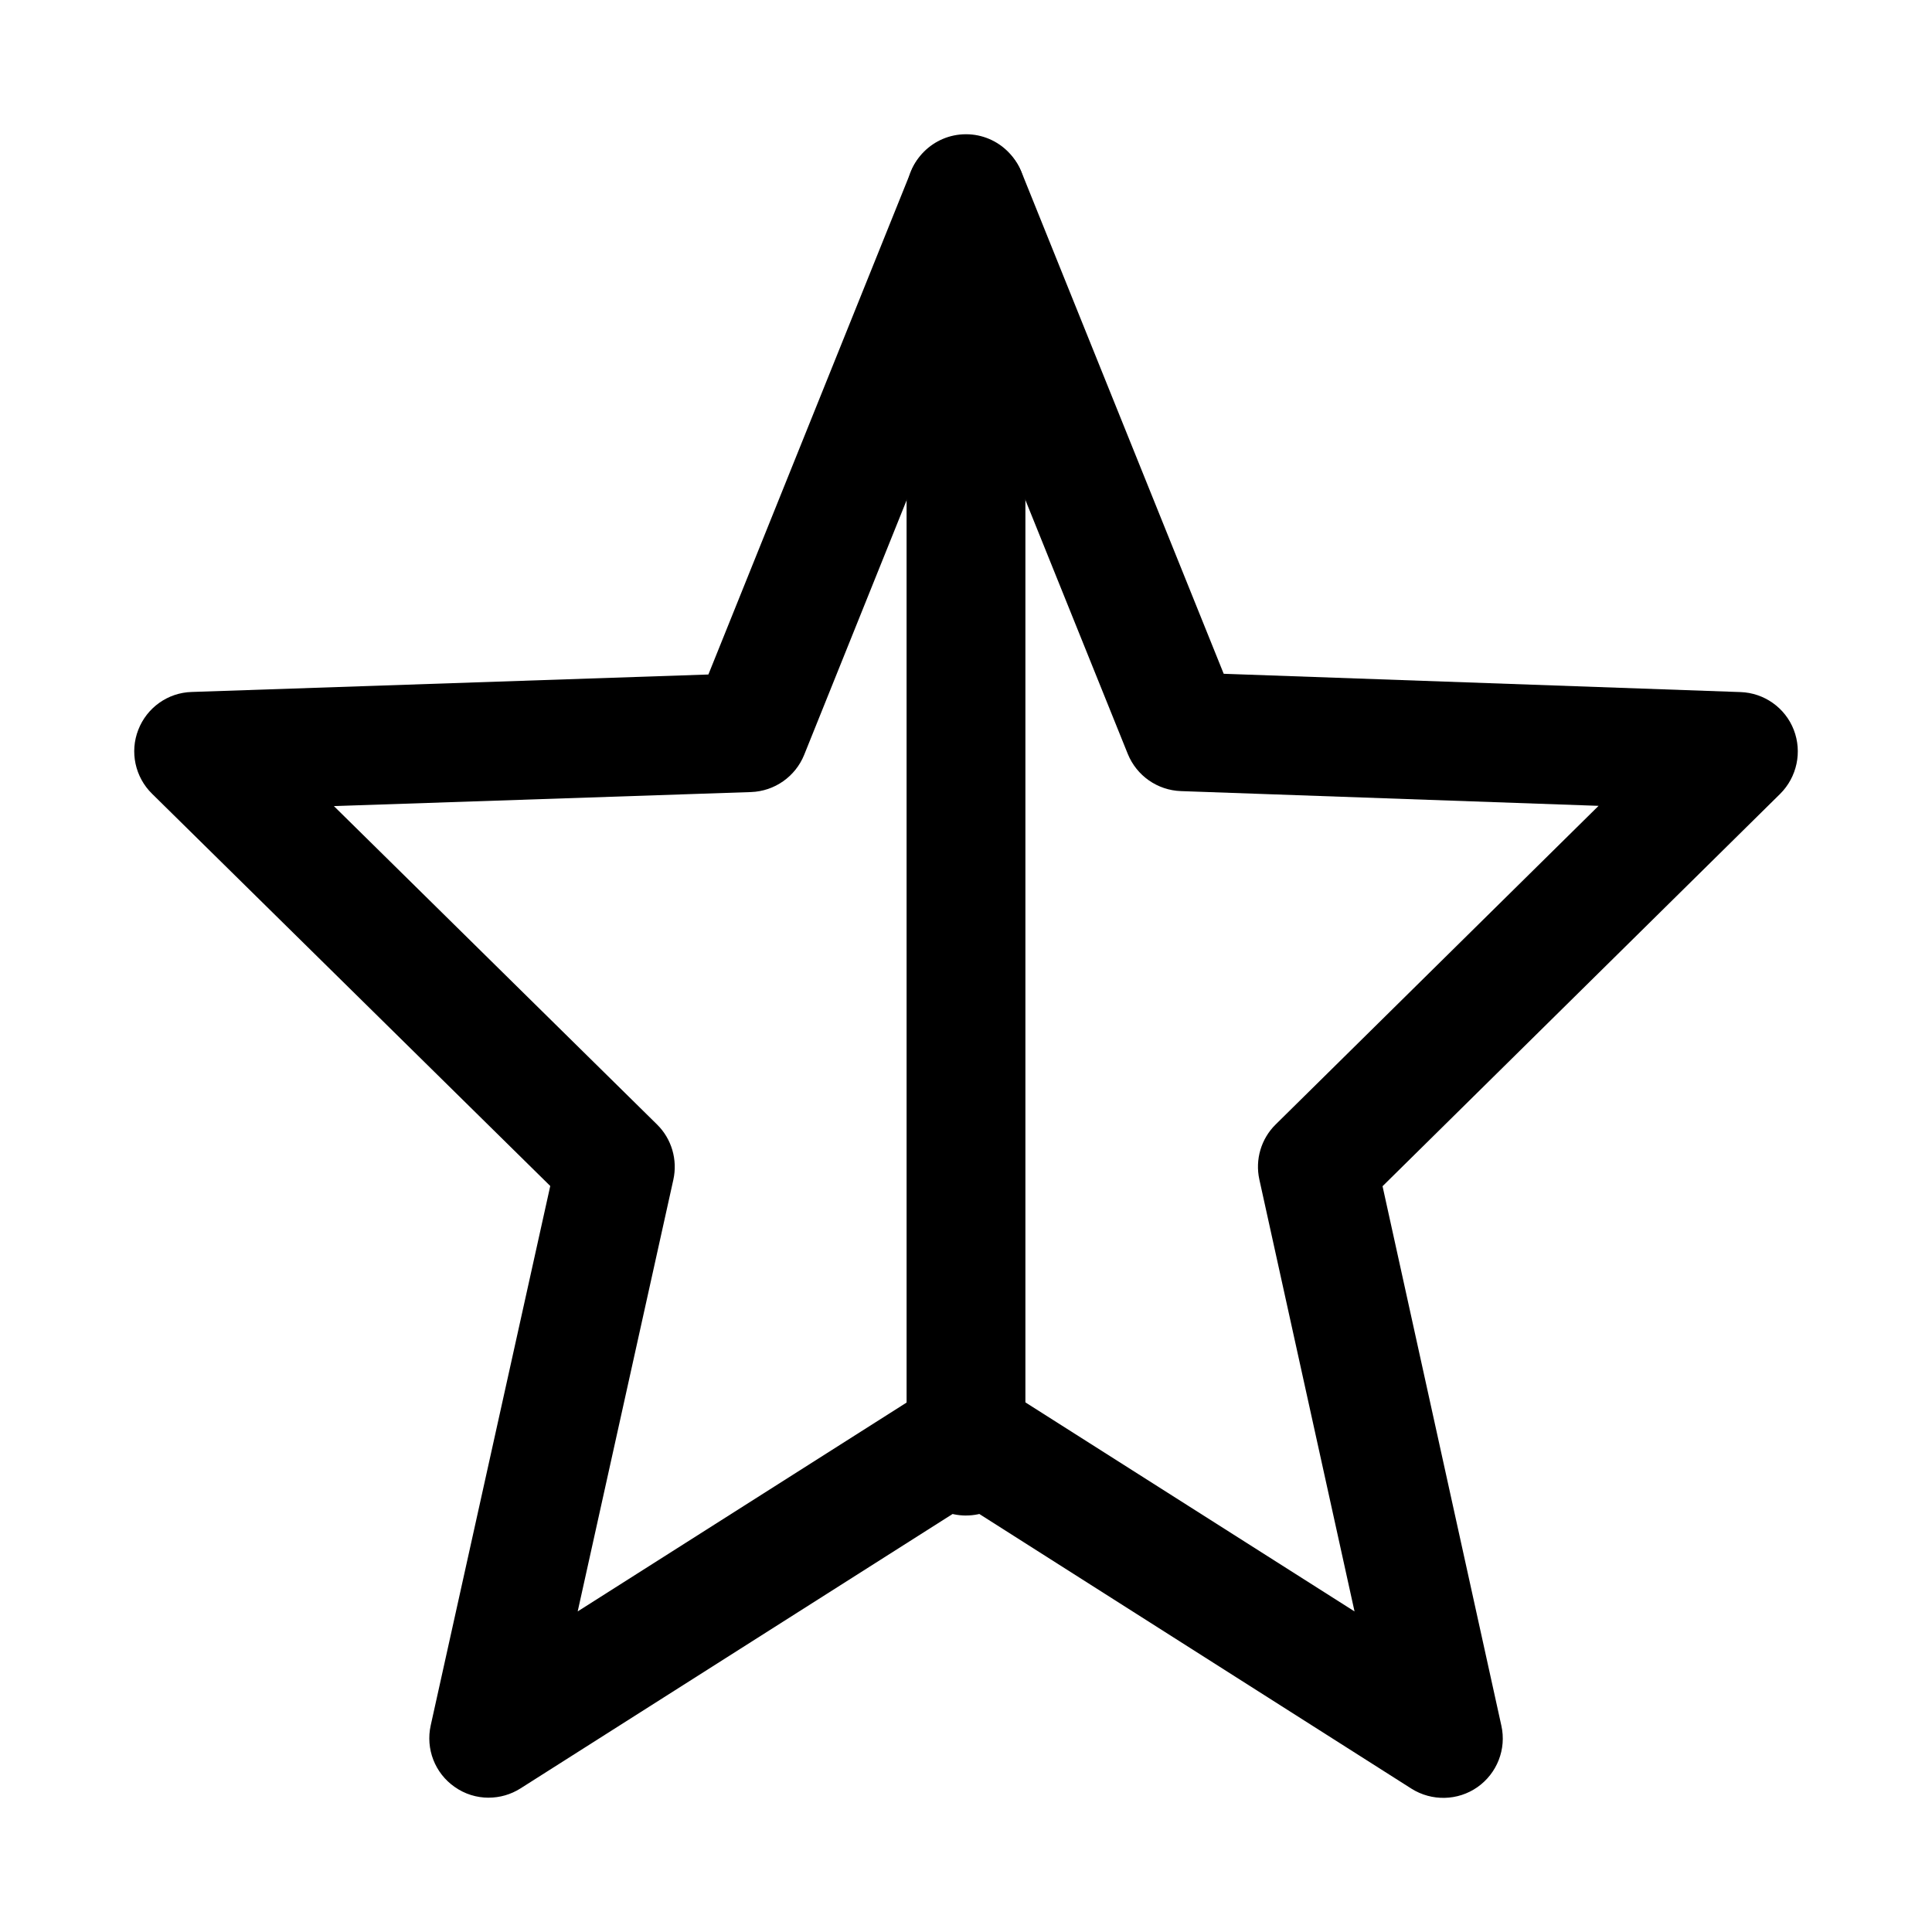
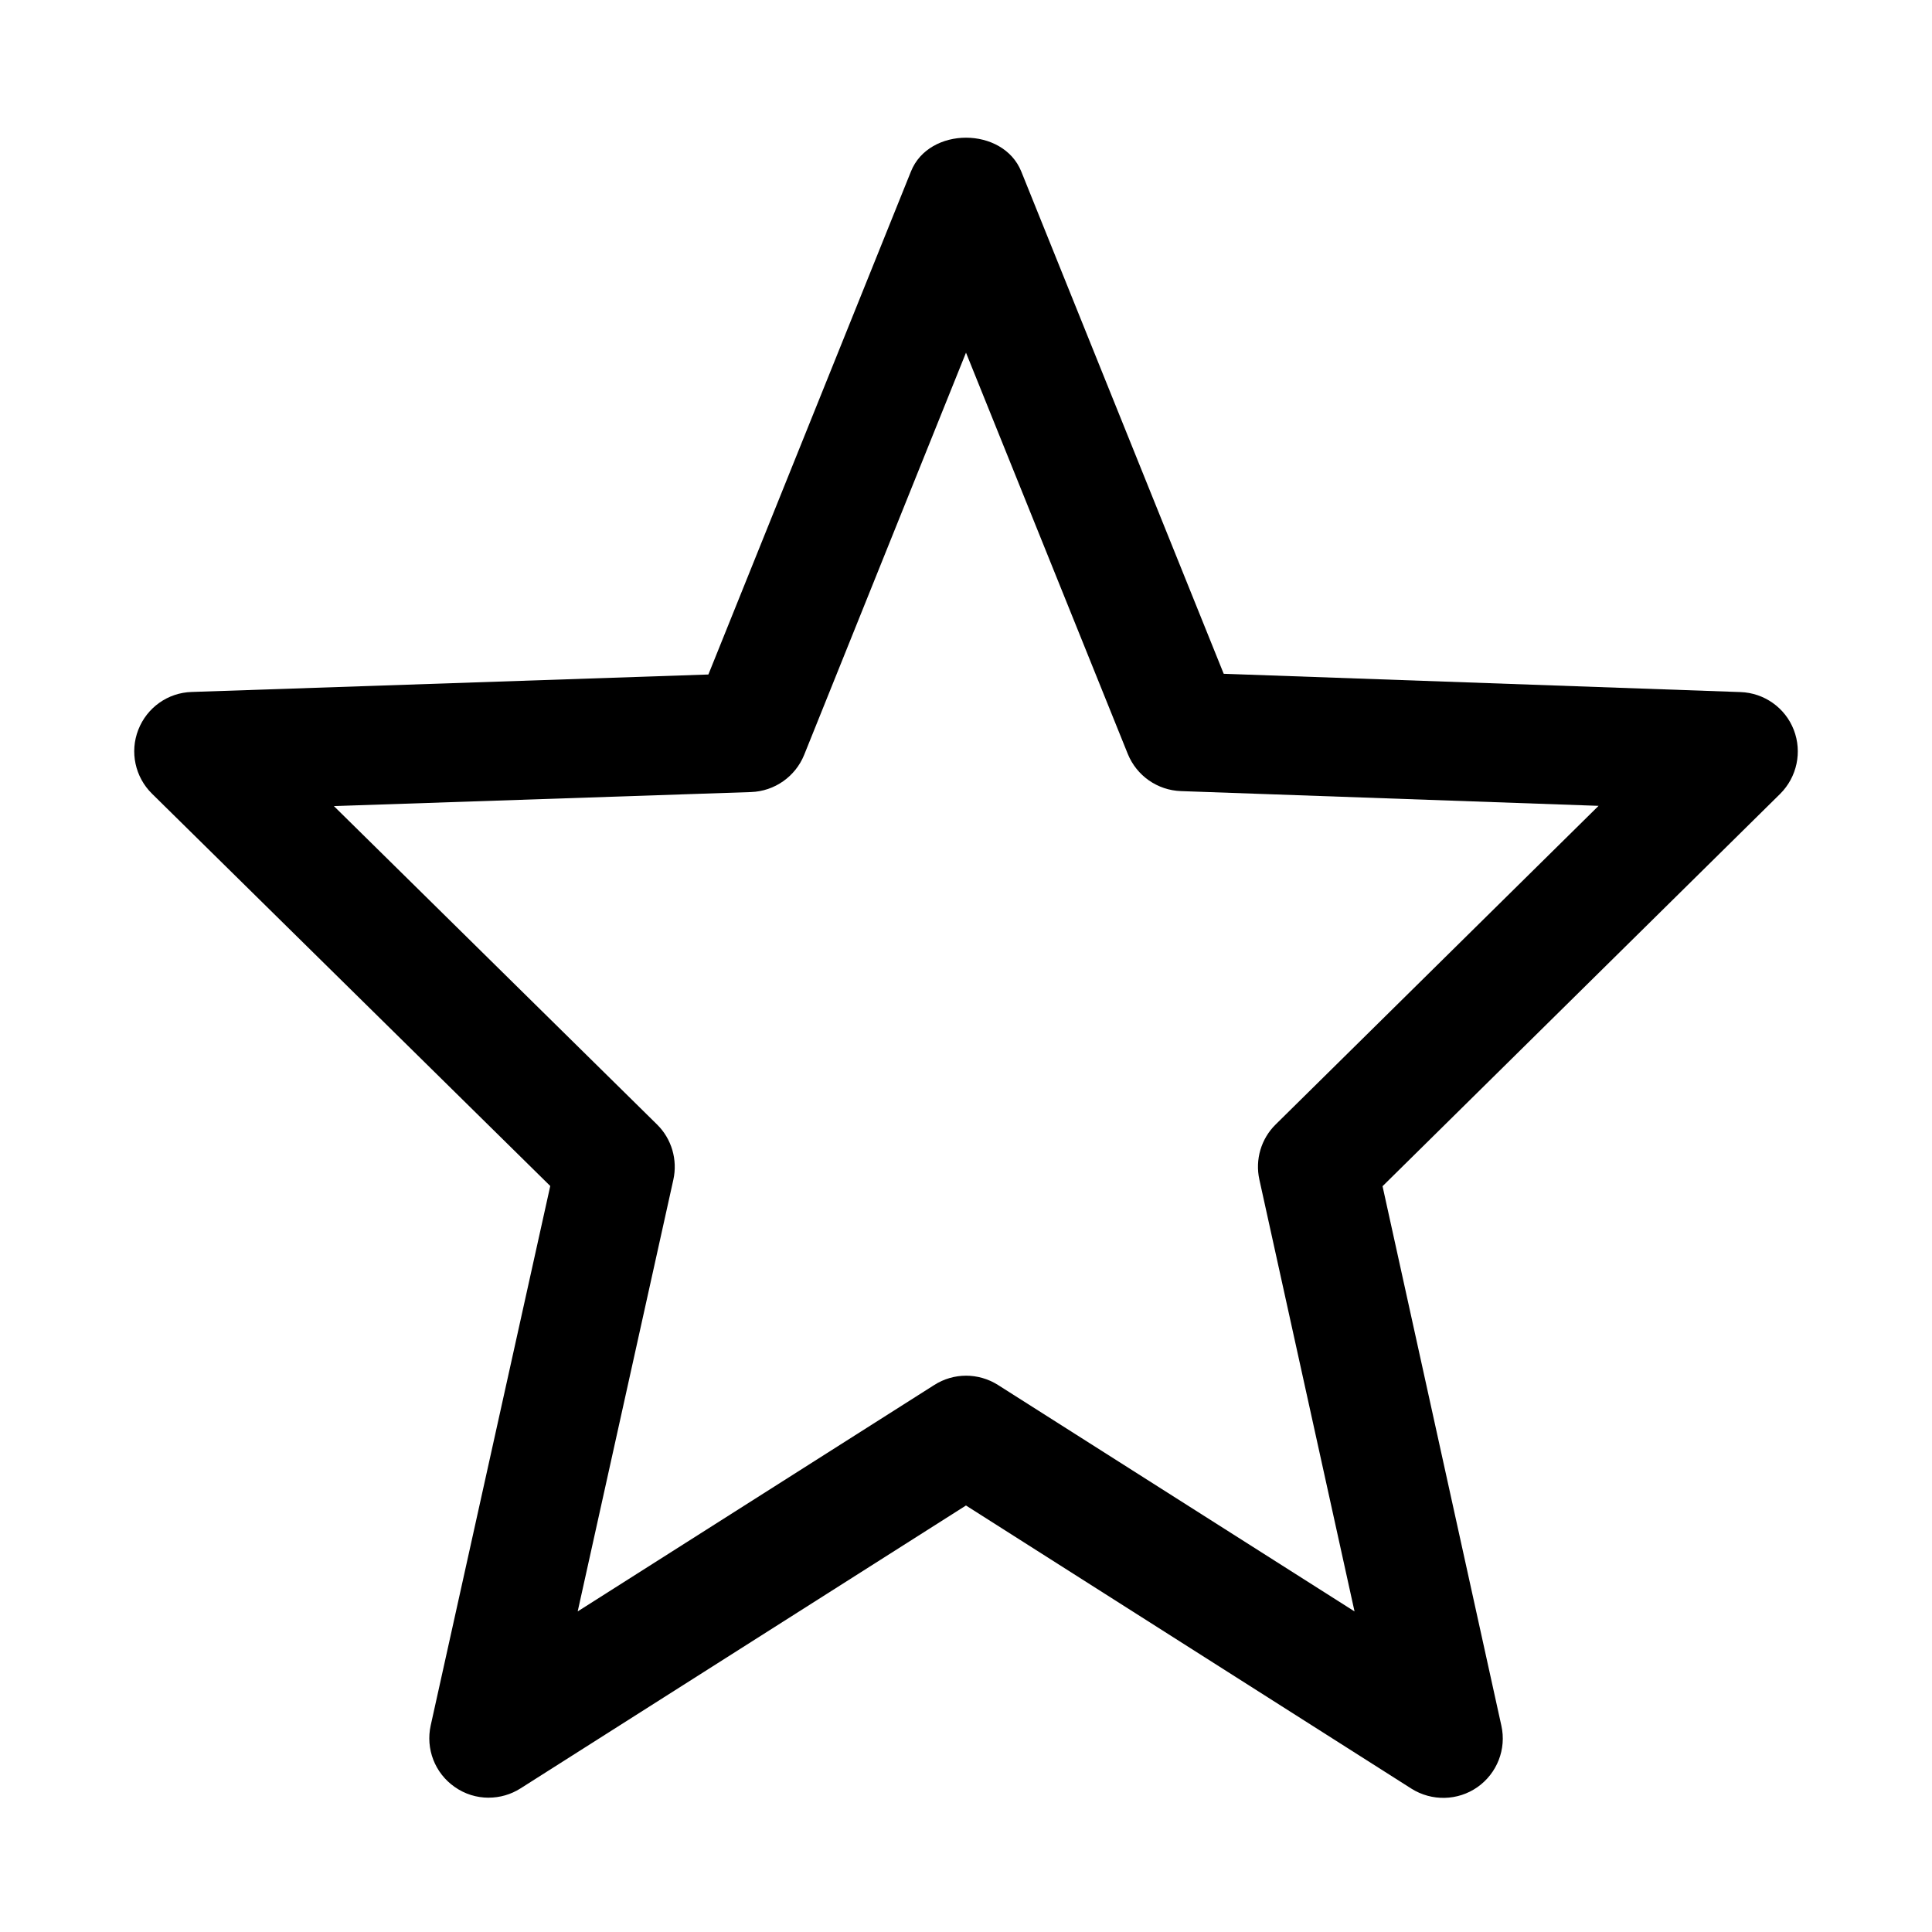
<svg xmlns="http://www.w3.org/2000/svg" fill="#000000" width="800px" height="800px" version="1.1" viewBox="144 144 512 512">
  <g>
    <path d="m273.51 620.41c-3.18 0-6.328-0.945-9.035-2.867-5.227-3.652-7.715-10.078-6.328-16.312l31.676-142.93-105.55-103.97c-4.473-4.406-5.918-11.082-3.621-16.941 2.297-5.887 7.84-9.824 14.137-10.012l136.94-4.629 53.688-133.32c4.785-11.934 24.402-11.902 29.223 0l53.656 133.13 136.97 4.848c6.266 0.219 11.84 4.156 14.105 10.012 2.266 5.856 0.852 12.5-3.59 16.941l-105.39 104 31.488 142.96c1.387 6.203-1.133 12.625-6.328 16.281-5.195 3.652-12.121 3.809-17.508 0.41l-118.05-75.039-118.05 74.973c-2.582 1.641-5.512 2.457-8.438 2.457zm126.49-111.84c2.93 0 5.887 0.82 8.469 2.457l94.496 60.016-25.223-114.46c-1.164-5.289 0.473-10.801 4.312-14.578l85.586-84.449-110.68-3.906c-6.234-0.223-11.715-4.062-14.074-9.824l-42.887-106.37-42.887 106.59c-2.332 5.762-7.844 9.637-14.078 9.855l-110.55 3.719 85.648 84.387c3.871 3.809 5.481 9.352 4.312 14.641l-25.348 114.39 94.465-59.984c2.551-1.637 5.512-2.484 8.441-2.484z" />
-     <path d="m400 545.63c-8.691 0-15.742-7.055-15.742-15.742l-0.004-334.57c0-8.688 7.055-15.742 15.746-15.742s15.742 7.055 15.742 15.742v334.56c0 8.691-7.055 15.746-15.742 15.746z" />
  </g>
</svg>